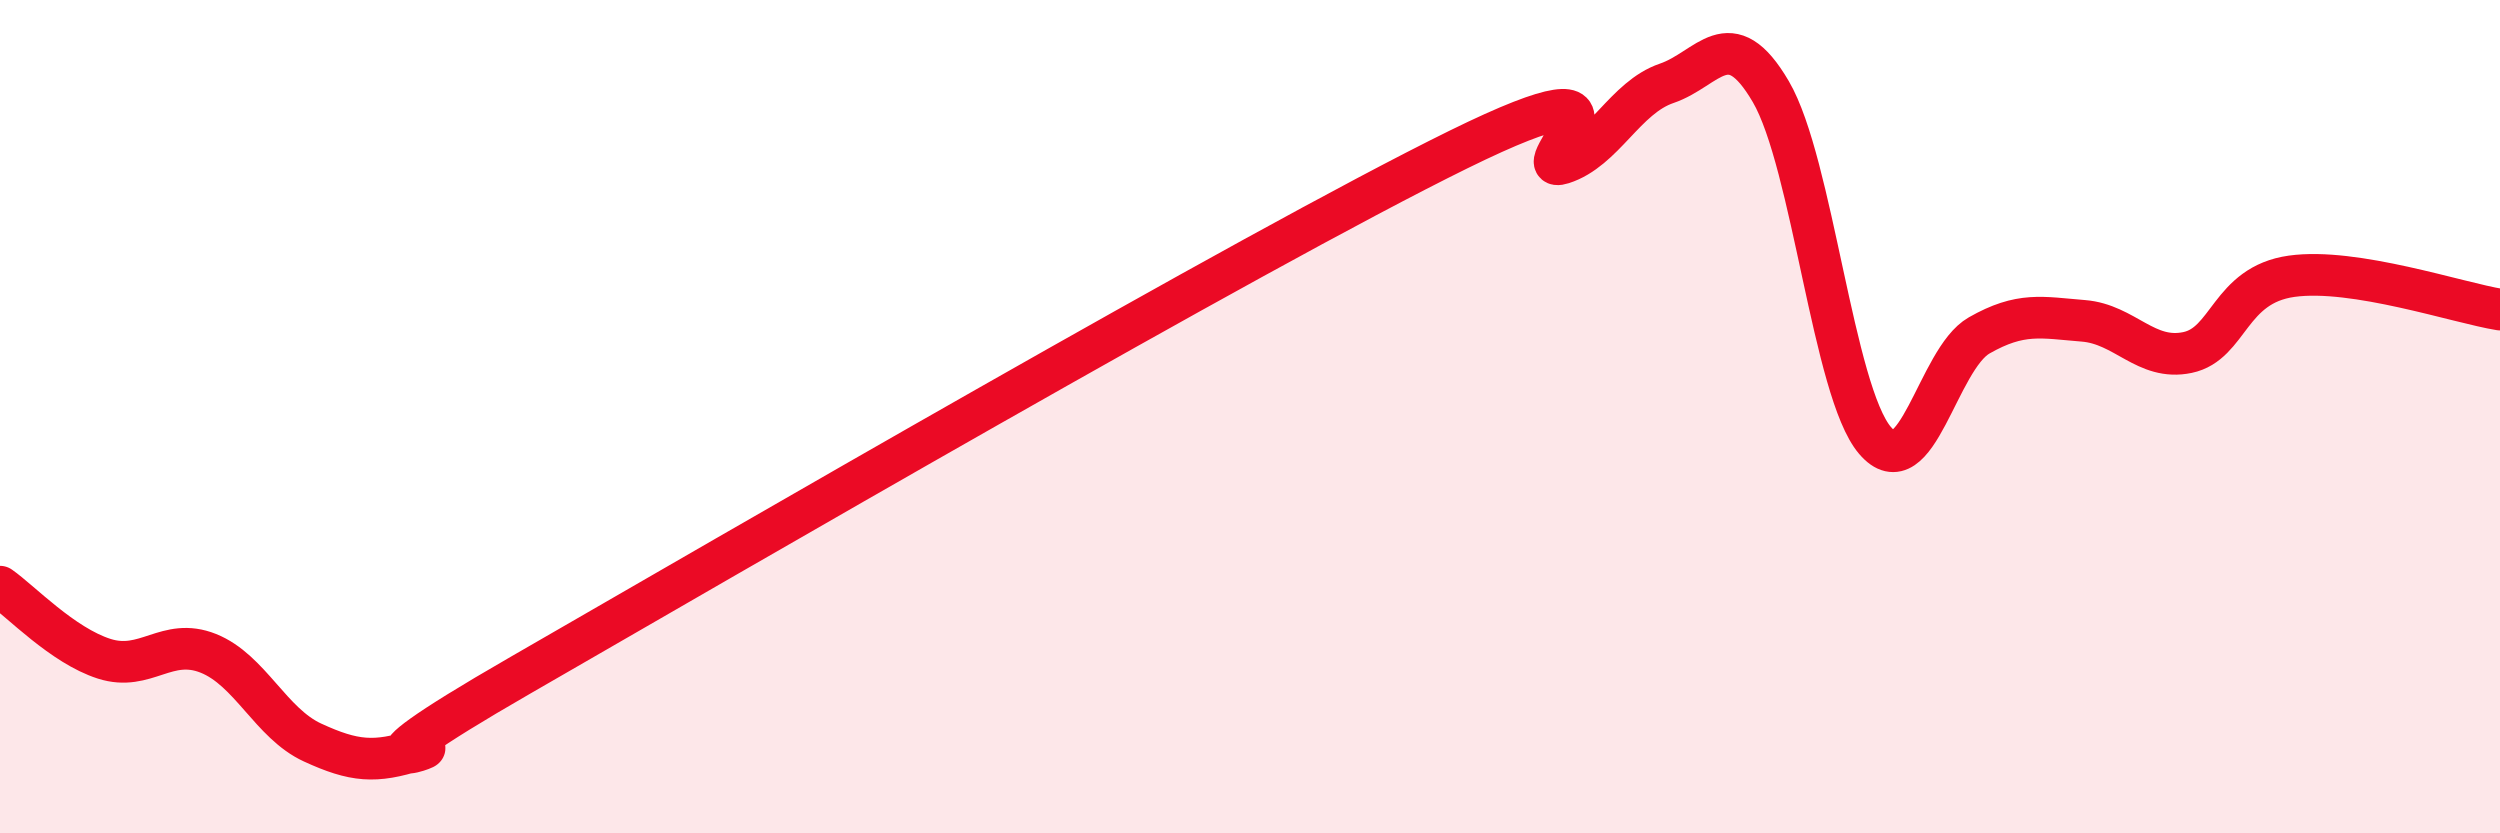
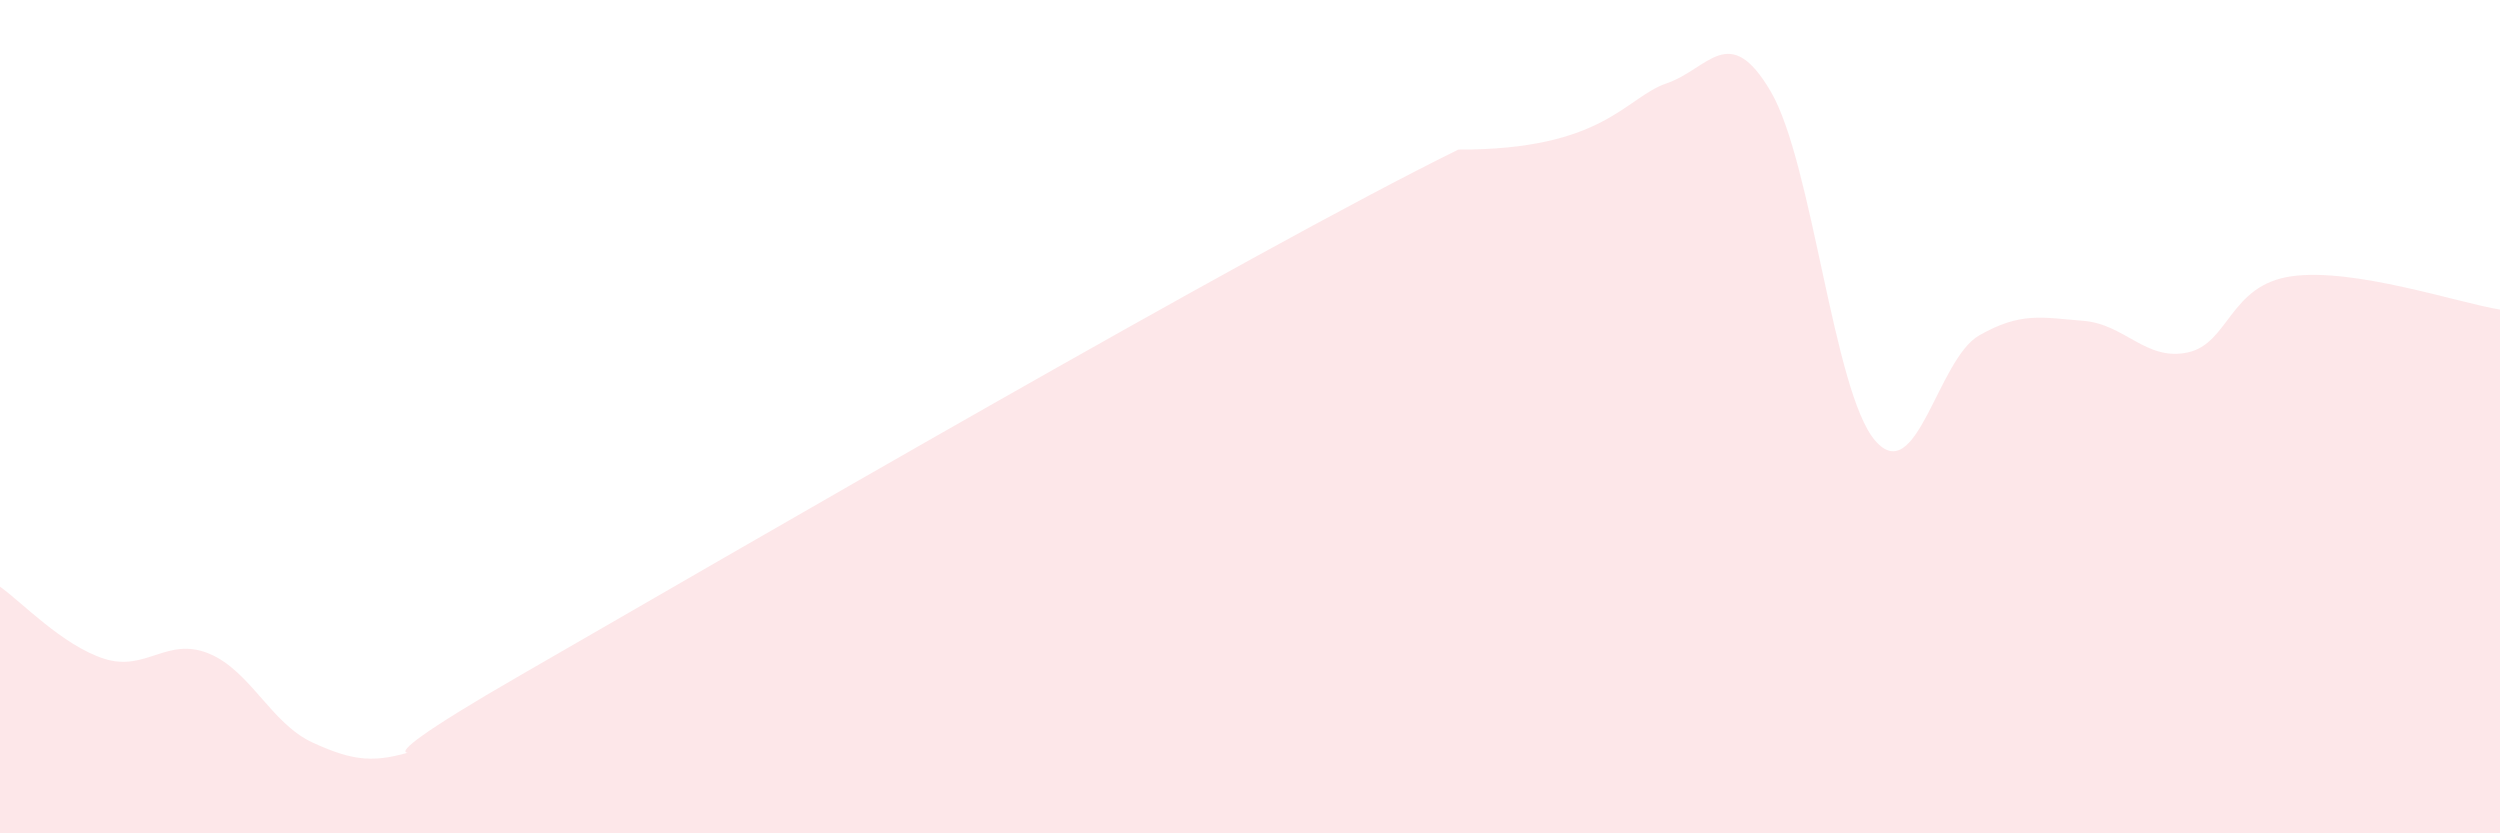
<svg xmlns="http://www.w3.org/2000/svg" width="60" height="20" viewBox="0 0 60 20">
-   <path d="M 0,14.08 C 0.5,14.43 1.5,15.49 2.5,15.81 C 3.5,16.13 4,15.28 5,15.68 C 6,16.08 6.5,17.36 7.5,17.82 C 8.5,18.28 9,18.32 10,18 C 11,17.68 7.5,19.08 12.5,16.2 C 17.5,13.32 30,6.05 35,3.59 C 40,1.13 36.5,4.24 37.5,3.92 C 38.5,3.6 39,2.34 40,2 C 41,1.66 41.5,0.49 42.5,2.2 C 43.5,3.91 44,9.4 45,10.57 C 46,11.74 46.5,8.62 47.5,8.05 C 48.5,7.48 49,7.62 50,7.7 C 51,7.78 51.5,8.67 52.5,8.46 C 53.5,8.25 53.5,6.84 55,6.63 C 56.5,6.42 59,7.27 60,7.43L60 20L0 20Z" fill="#EB0A25" opacity="0.1" stroke-linecap="round" stroke-linejoin="round" />
-   <path d="M 0,14.08 C 0.5,14.43 1.5,15.49 2.5,15.81 C 3.5,16.13 4,15.28 5,15.68 C 6,16.08 6.5,17.36 7.5,17.82 C 8.5,18.28 9,18.32 10,18 C 11,17.68 7.5,19.08 12.5,16.2 C 17.5,13.32 30,6.05 35,3.59 C 40,1.13 36.5,4.24 37.5,3.92 C 38.5,3.6 39,2.34 40,2 C 41,1.66 41.5,0.49 42.5,2.2 C 43.5,3.91 44,9.4 45,10.57 C 46,11.74 46.5,8.62 47.5,8.05 C 48.5,7.48 49,7.62 50,7.7 C 51,7.78 51.5,8.67 52.5,8.46 C 53.5,8.25 53.5,6.84 55,6.63 C 56.5,6.42 59,7.27 60,7.43" stroke="#EB0A25" stroke-width="1" fill="none" stroke-linecap="round" stroke-linejoin="round" />
+   <path d="M 0,14.08 C 0.5,14.43 1.5,15.49 2.5,15.81 C 3.5,16.13 4,15.28 5,15.68 C 6,16.08 6.5,17.36 7.5,17.82 C 8.5,18.28 9,18.32 10,18 C 11,17.68 7.5,19.08 12.5,16.2 C 17.5,13.32 30,6.05 35,3.59 C 38.5,3.6 39,2.34 40,2 C 41,1.66 41.5,0.49 42.5,2.2 C 43.5,3.91 44,9.4 45,10.57 C 46,11.74 46.5,8.62 47.5,8.05 C 48.5,7.48 49,7.62 50,7.7 C 51,7.78 51.5,8.67 52.5,8.46 C 53.5,8.25 53.5,6.84 55,6.63 C 56.5,6.42 59,7.27 60,7.43L60 20L0 20Z" fill="#EB0A25" opacity="0.1" stroke-linecap="round" stroke-linejoin="round" />
</svg>